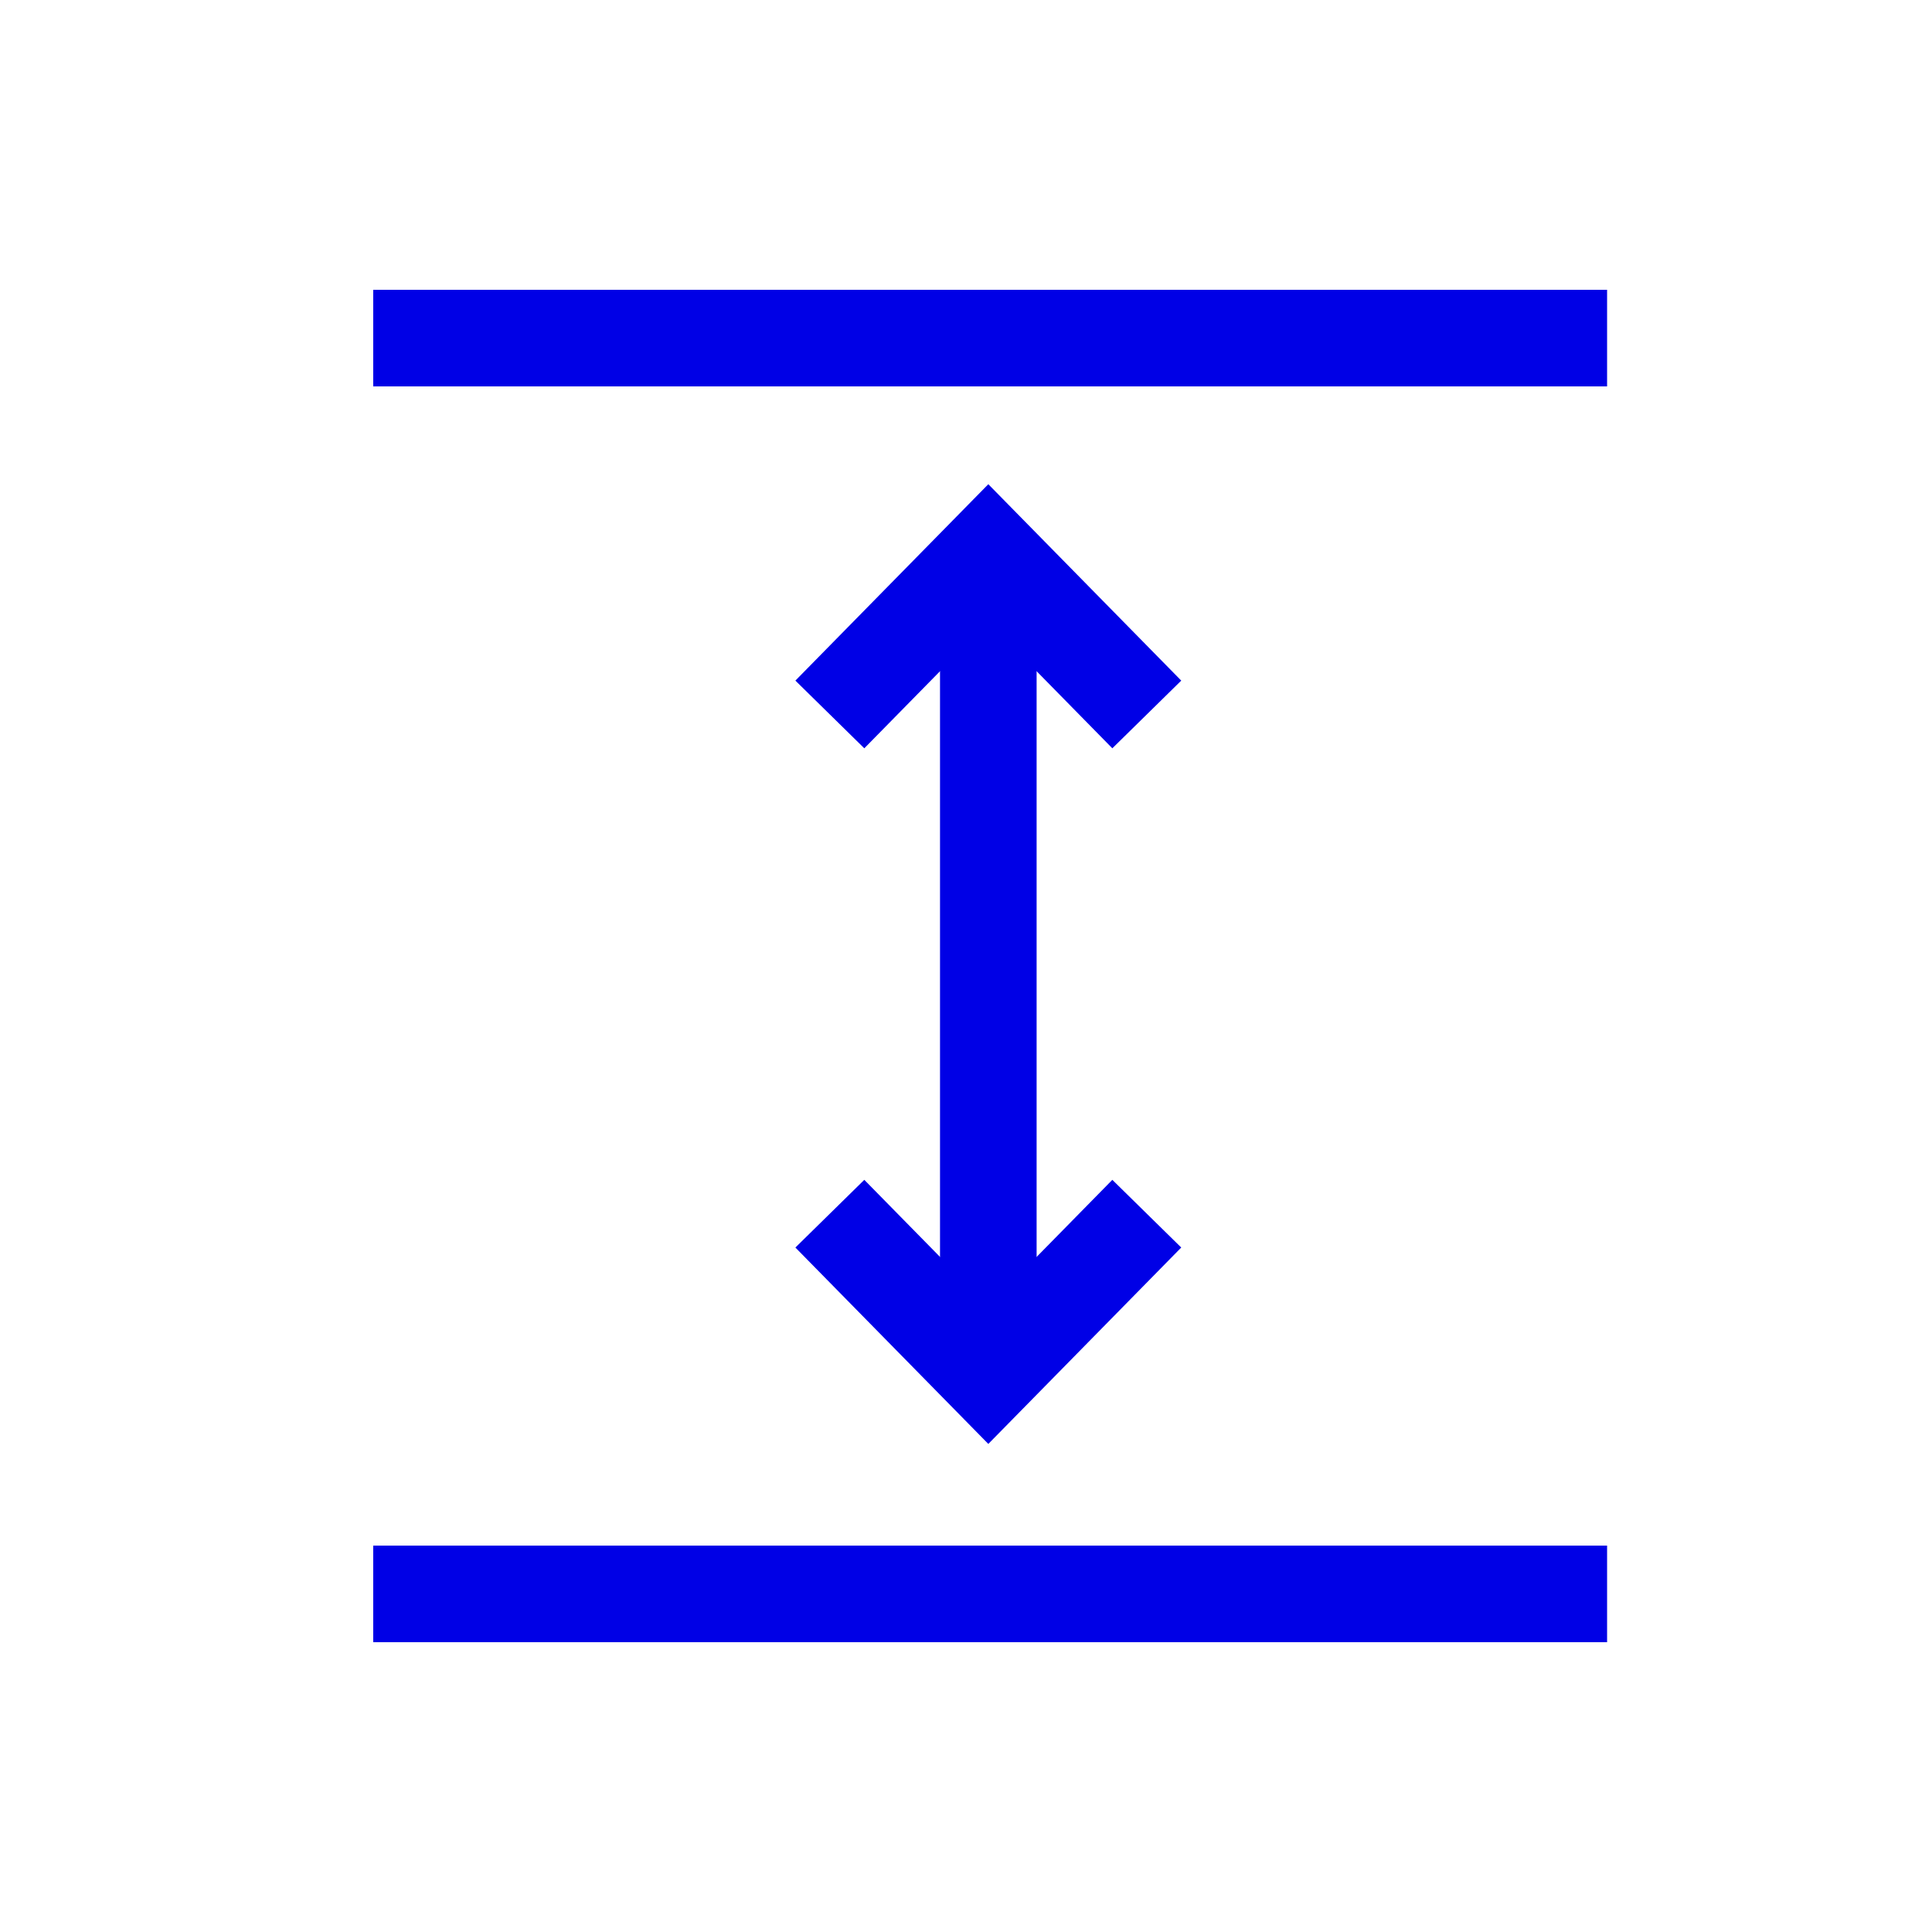
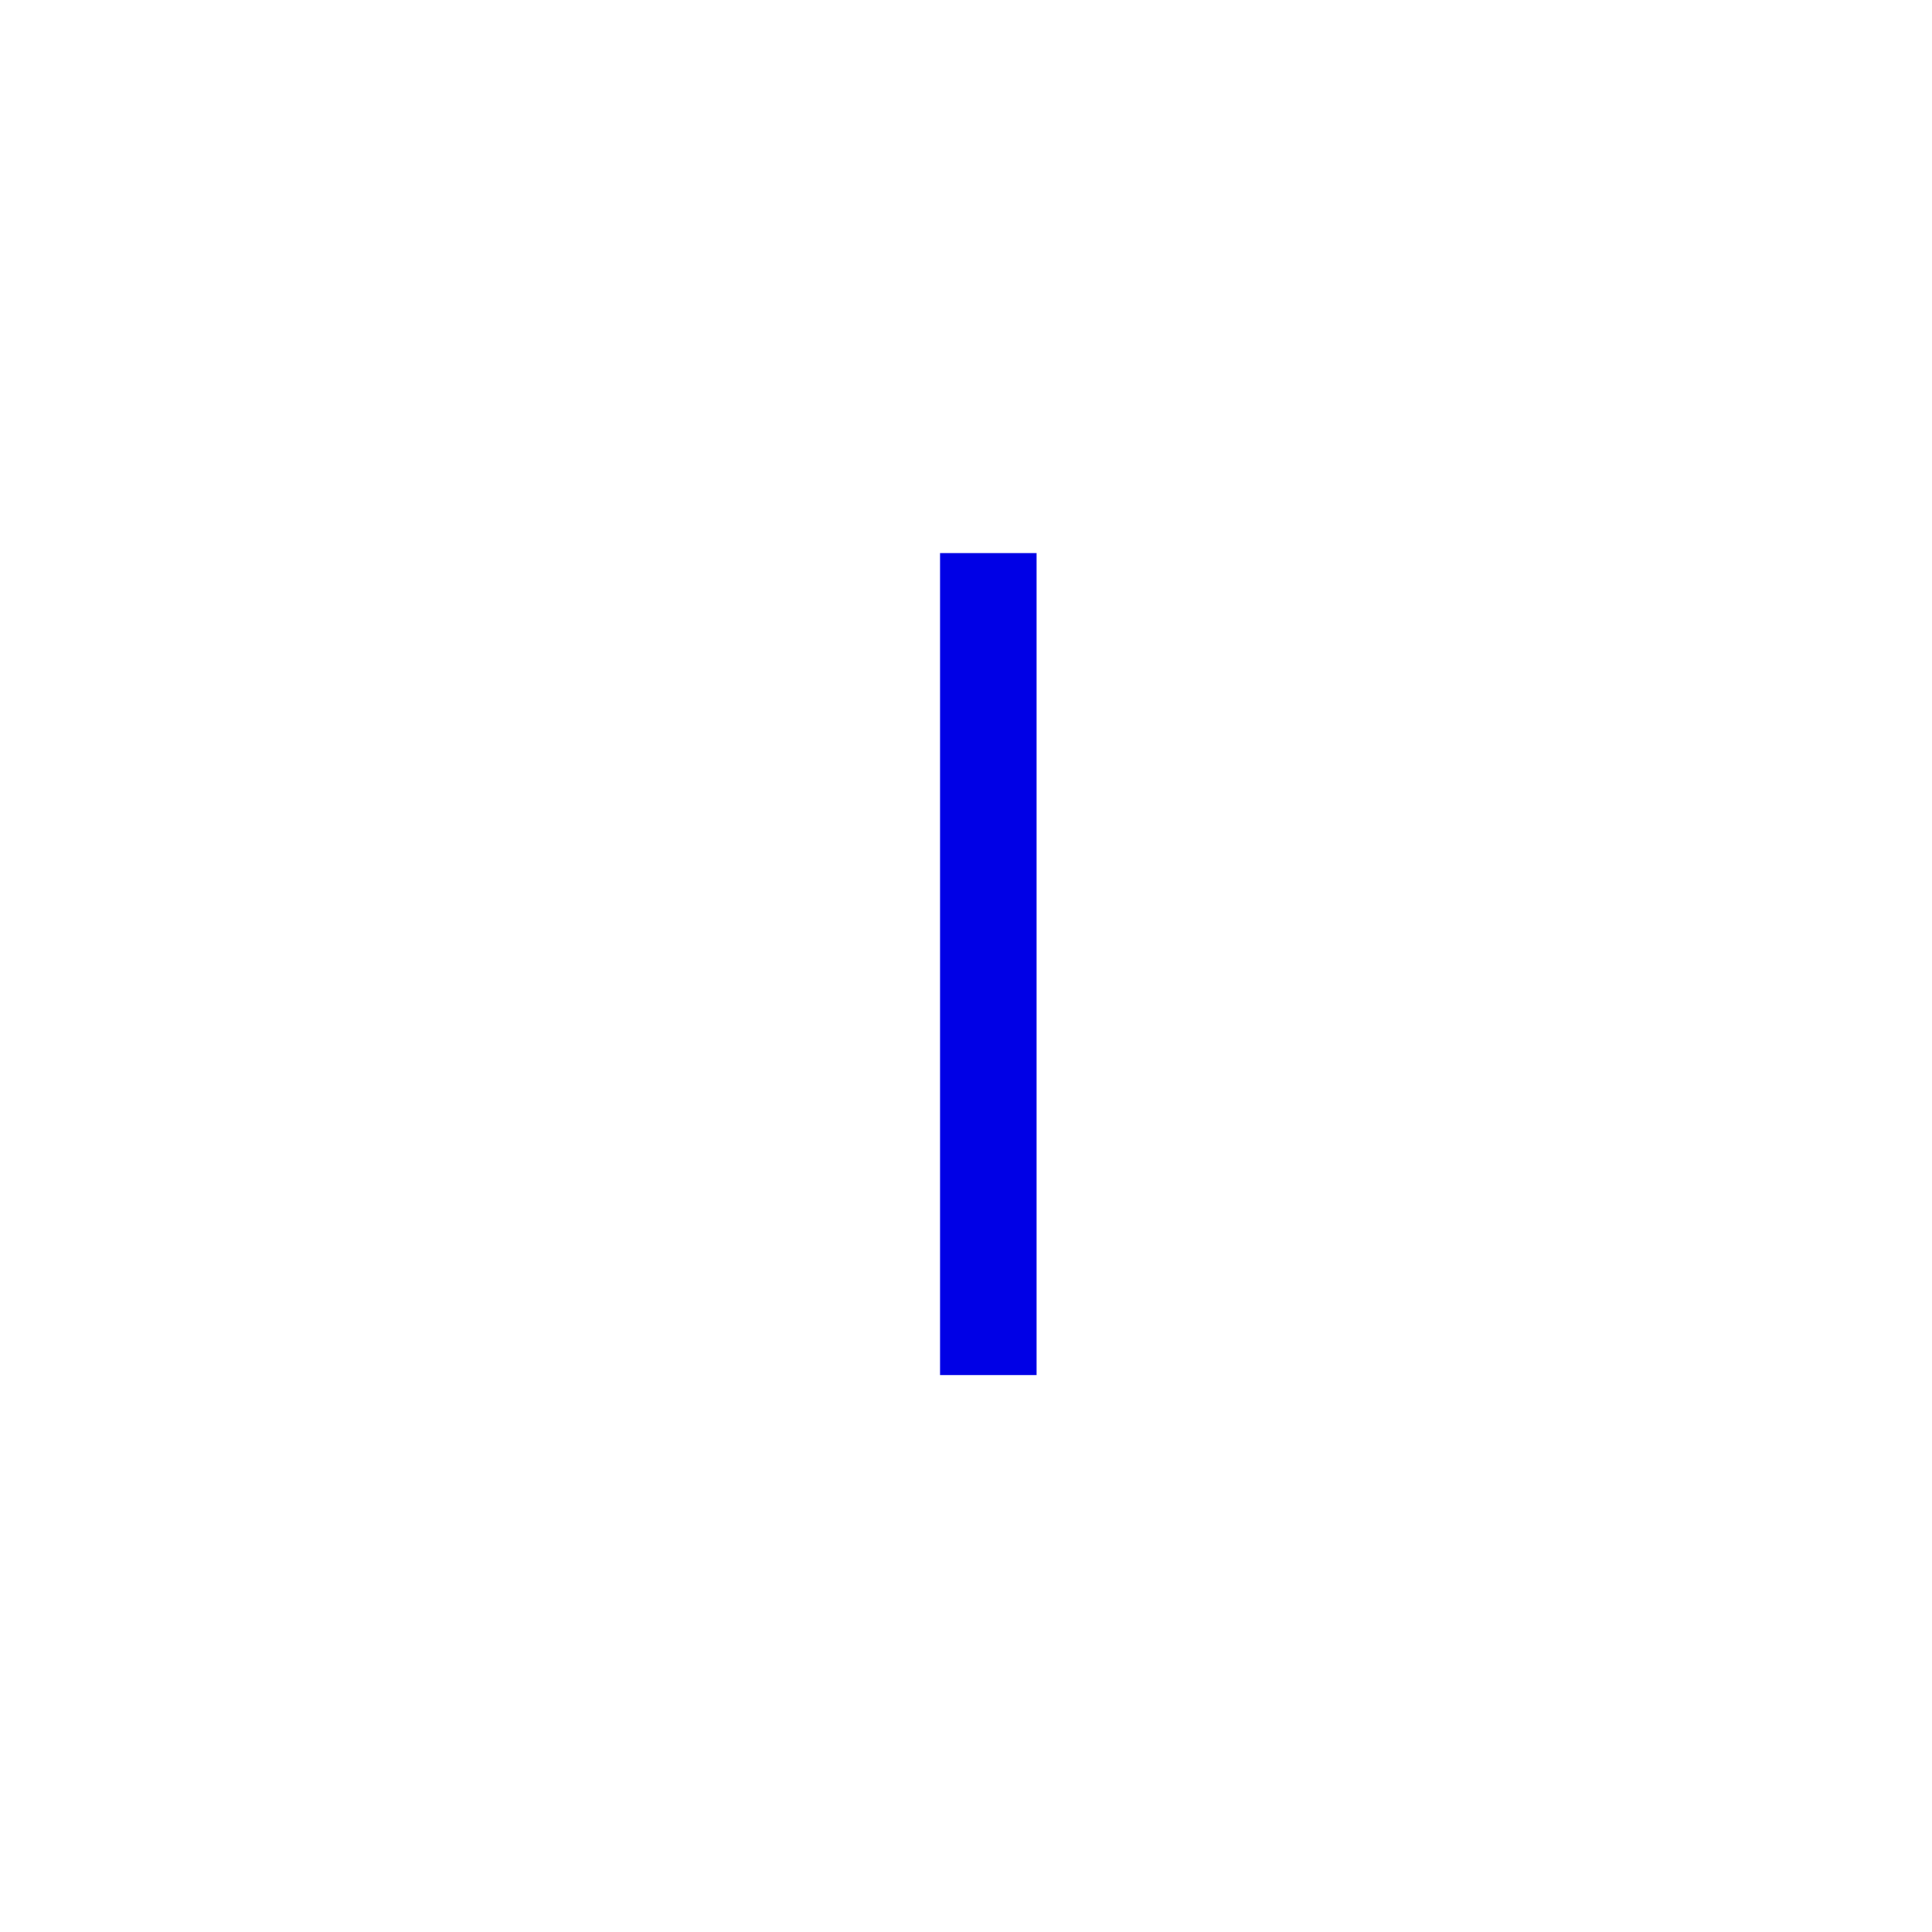
<svg xmlns="http://www.w3.org/2000/svg" width="40" height="40" viewBox="0 0 40 40" fill="none">
-   <path d="M7.727 7H33.273" stroke="#0000E6" stroke-width="2" stroke-miterlimit="10" />
-   <path d="M33.273 33H7.727" stroke="#0000E6" stroke-width="2" stroke-miterlimit="10" />
  <path d="M20.462 11.452V28.468" stroke="#0000E6" stroke-width="2" stroke-miterlimit="10" />
-   <path d="M23.743 14.792L20.462 11.452L17.181 14.792" stroke="#0000E6" stroke-width="2" stroke-miterlimit="10" />
-   <path d="M17.181 25.128L20.462 28.468L23.743 25.128" stroke="#0000E6" stroke-width="2" stroke-miterlimit="10" />
</svg>